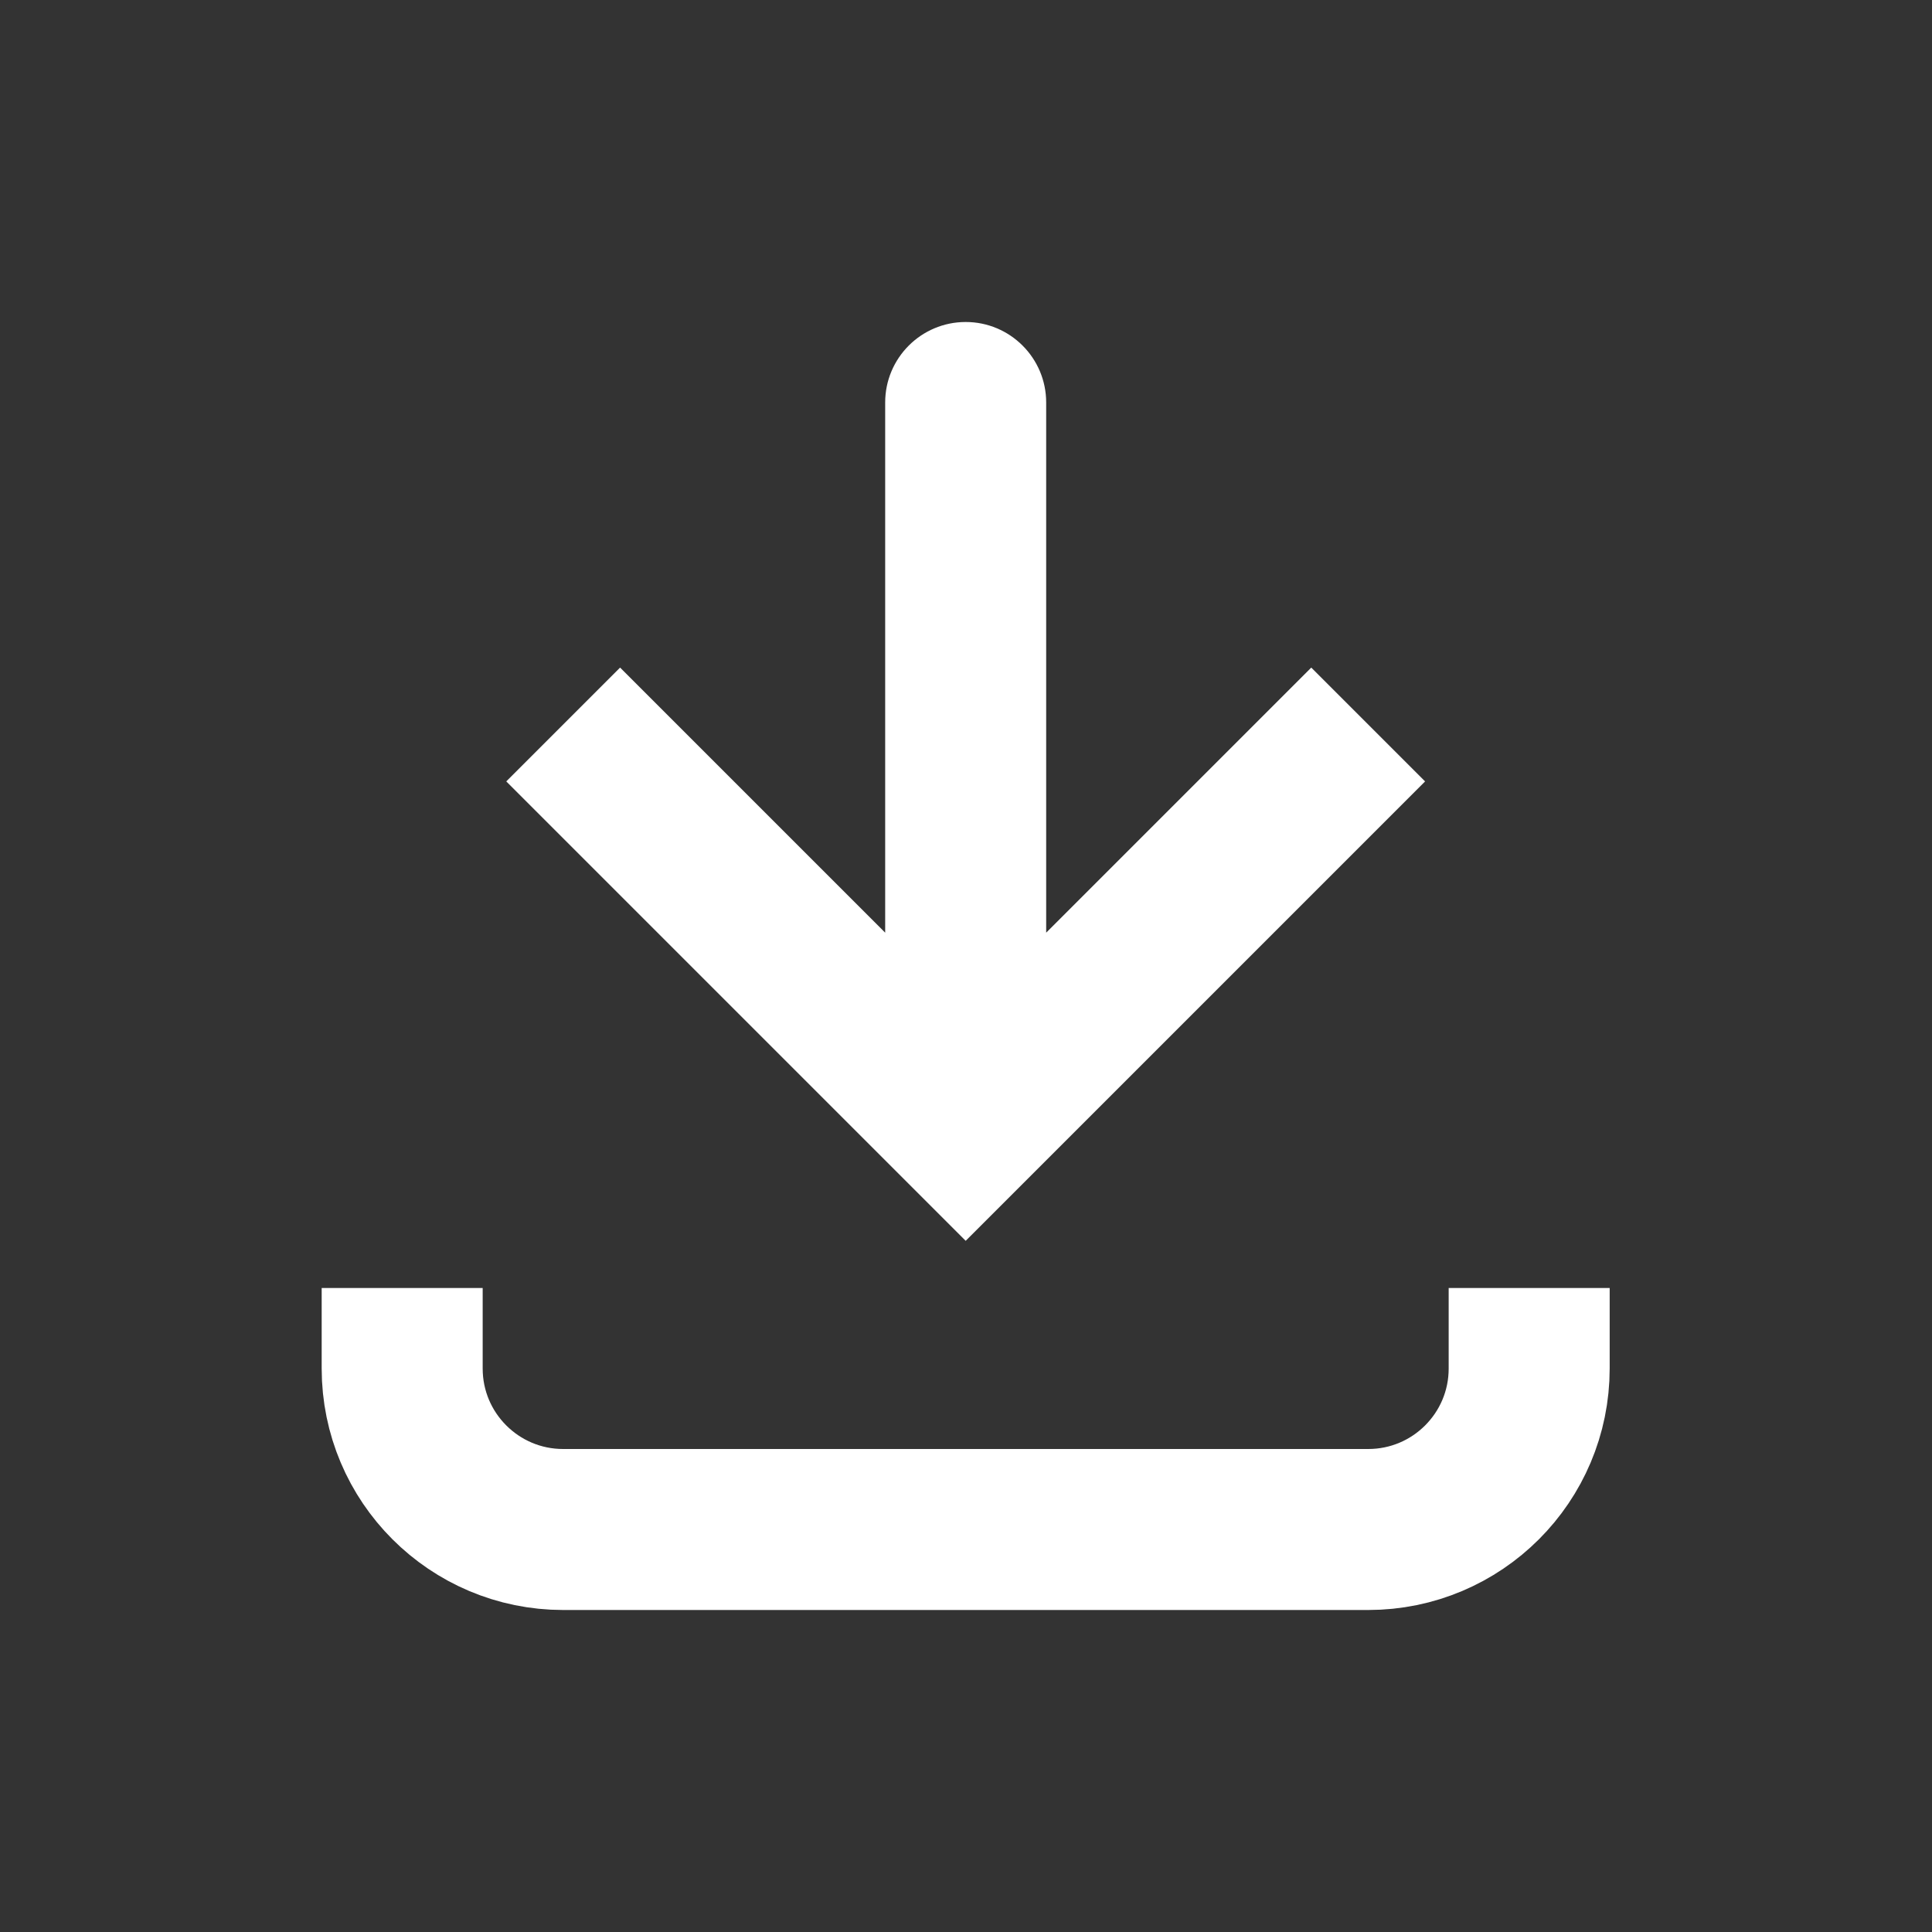
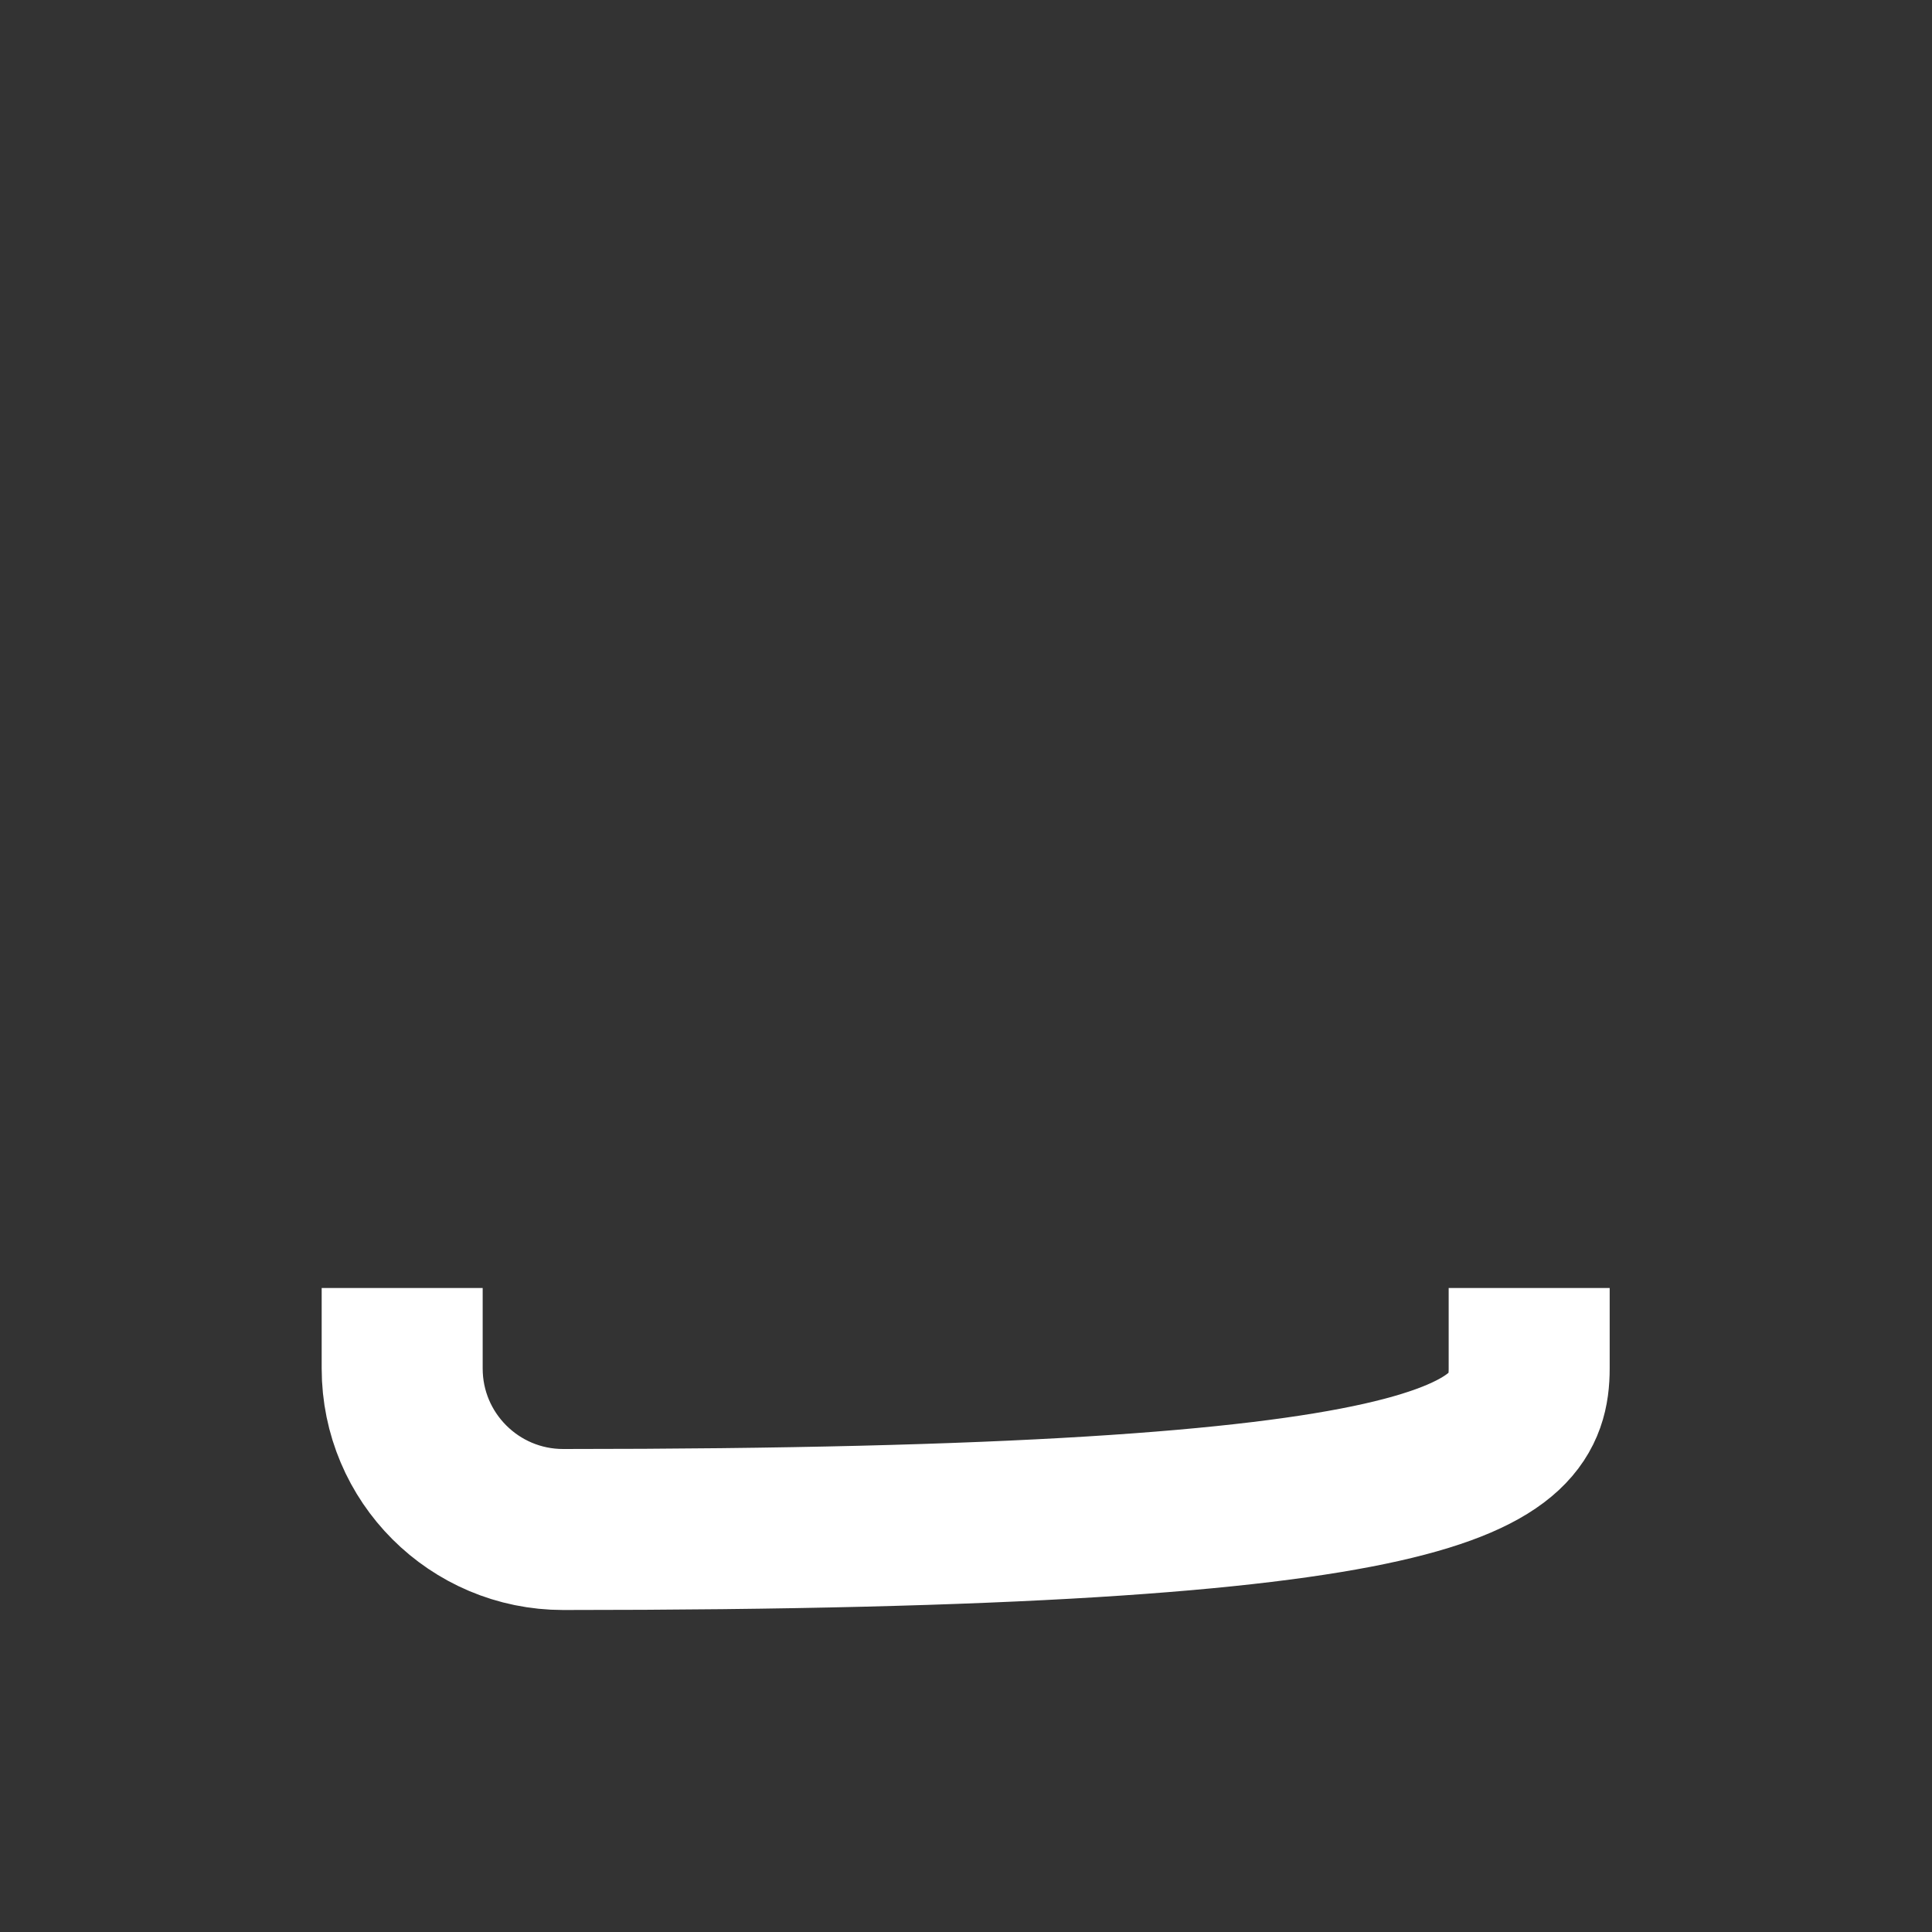
<svg xmlns="http://www.w3.org/2000/svg" width="24" height="24" viewBox="0 0 24 24" fill="none">
  <rect x="0" y="0" width="24" height="24" fill="#333333" stroke="none" />
-   <path d="M11.996 14L11.289 14.707L11.996 15.414L12.703 14.707L11.996 14ZM12.996 5C12.996 4.448 12.548 4 11.996 4C11.444 4 10.996 4.448 10.996 5L12.996 5ZM6.289 9.707L11.289 14.707L12.703 13.293L7.703 8.293L6.289 9.707ZM12.703 14.707L17.703 9.707L16.289 8.293L11.289 13.293L12.703 14.707ZM12.996 14L12.996 5L10.996 5L10.996 14L12.996 14Z" fill="white" />
-   <path d="M4.996 16L4.996 17C4.996 18.105 5.892 19 6.996 19L16.996 19C18.101 19 18.996 18.105 18.996 17V16" stroke="white" stroke-width="2" />
+   <path d="M4.996 16L4.996 17C4.996 18.105 5.892 19 6.996 19C18.101 19 18.996 18.105 18.996 17V16" stroke="white" stroke-width="2" />
</svg>